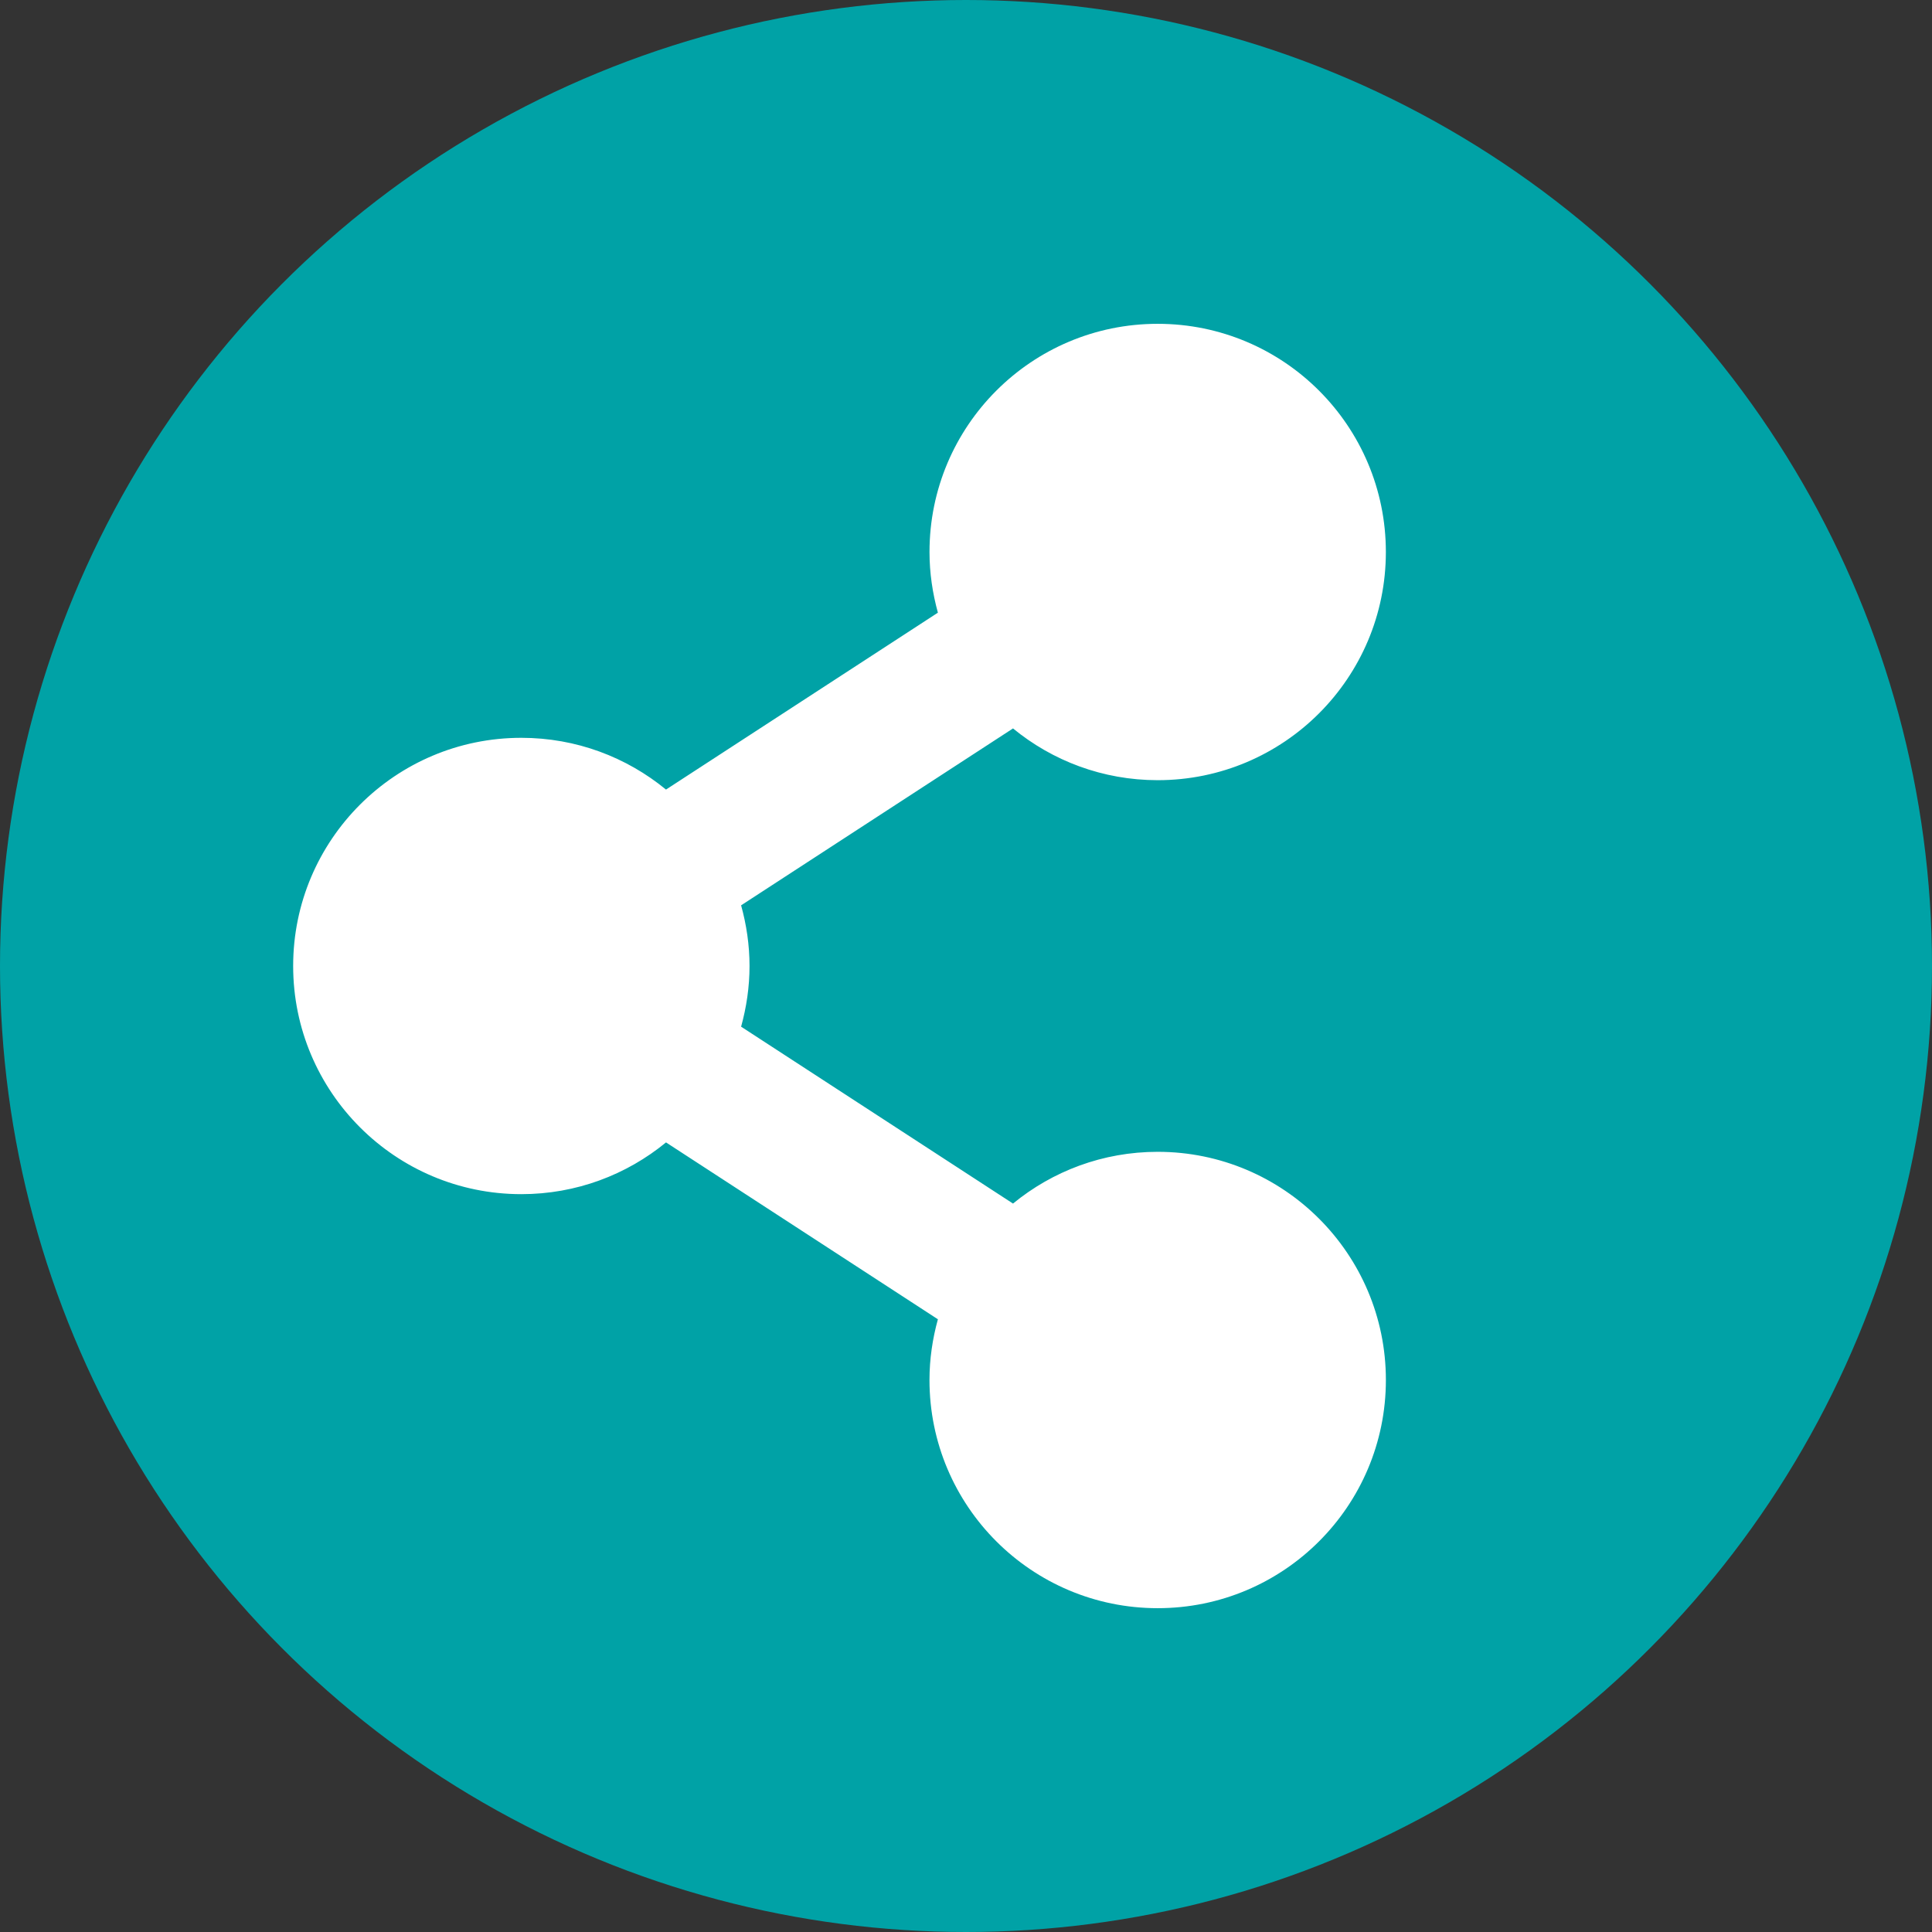
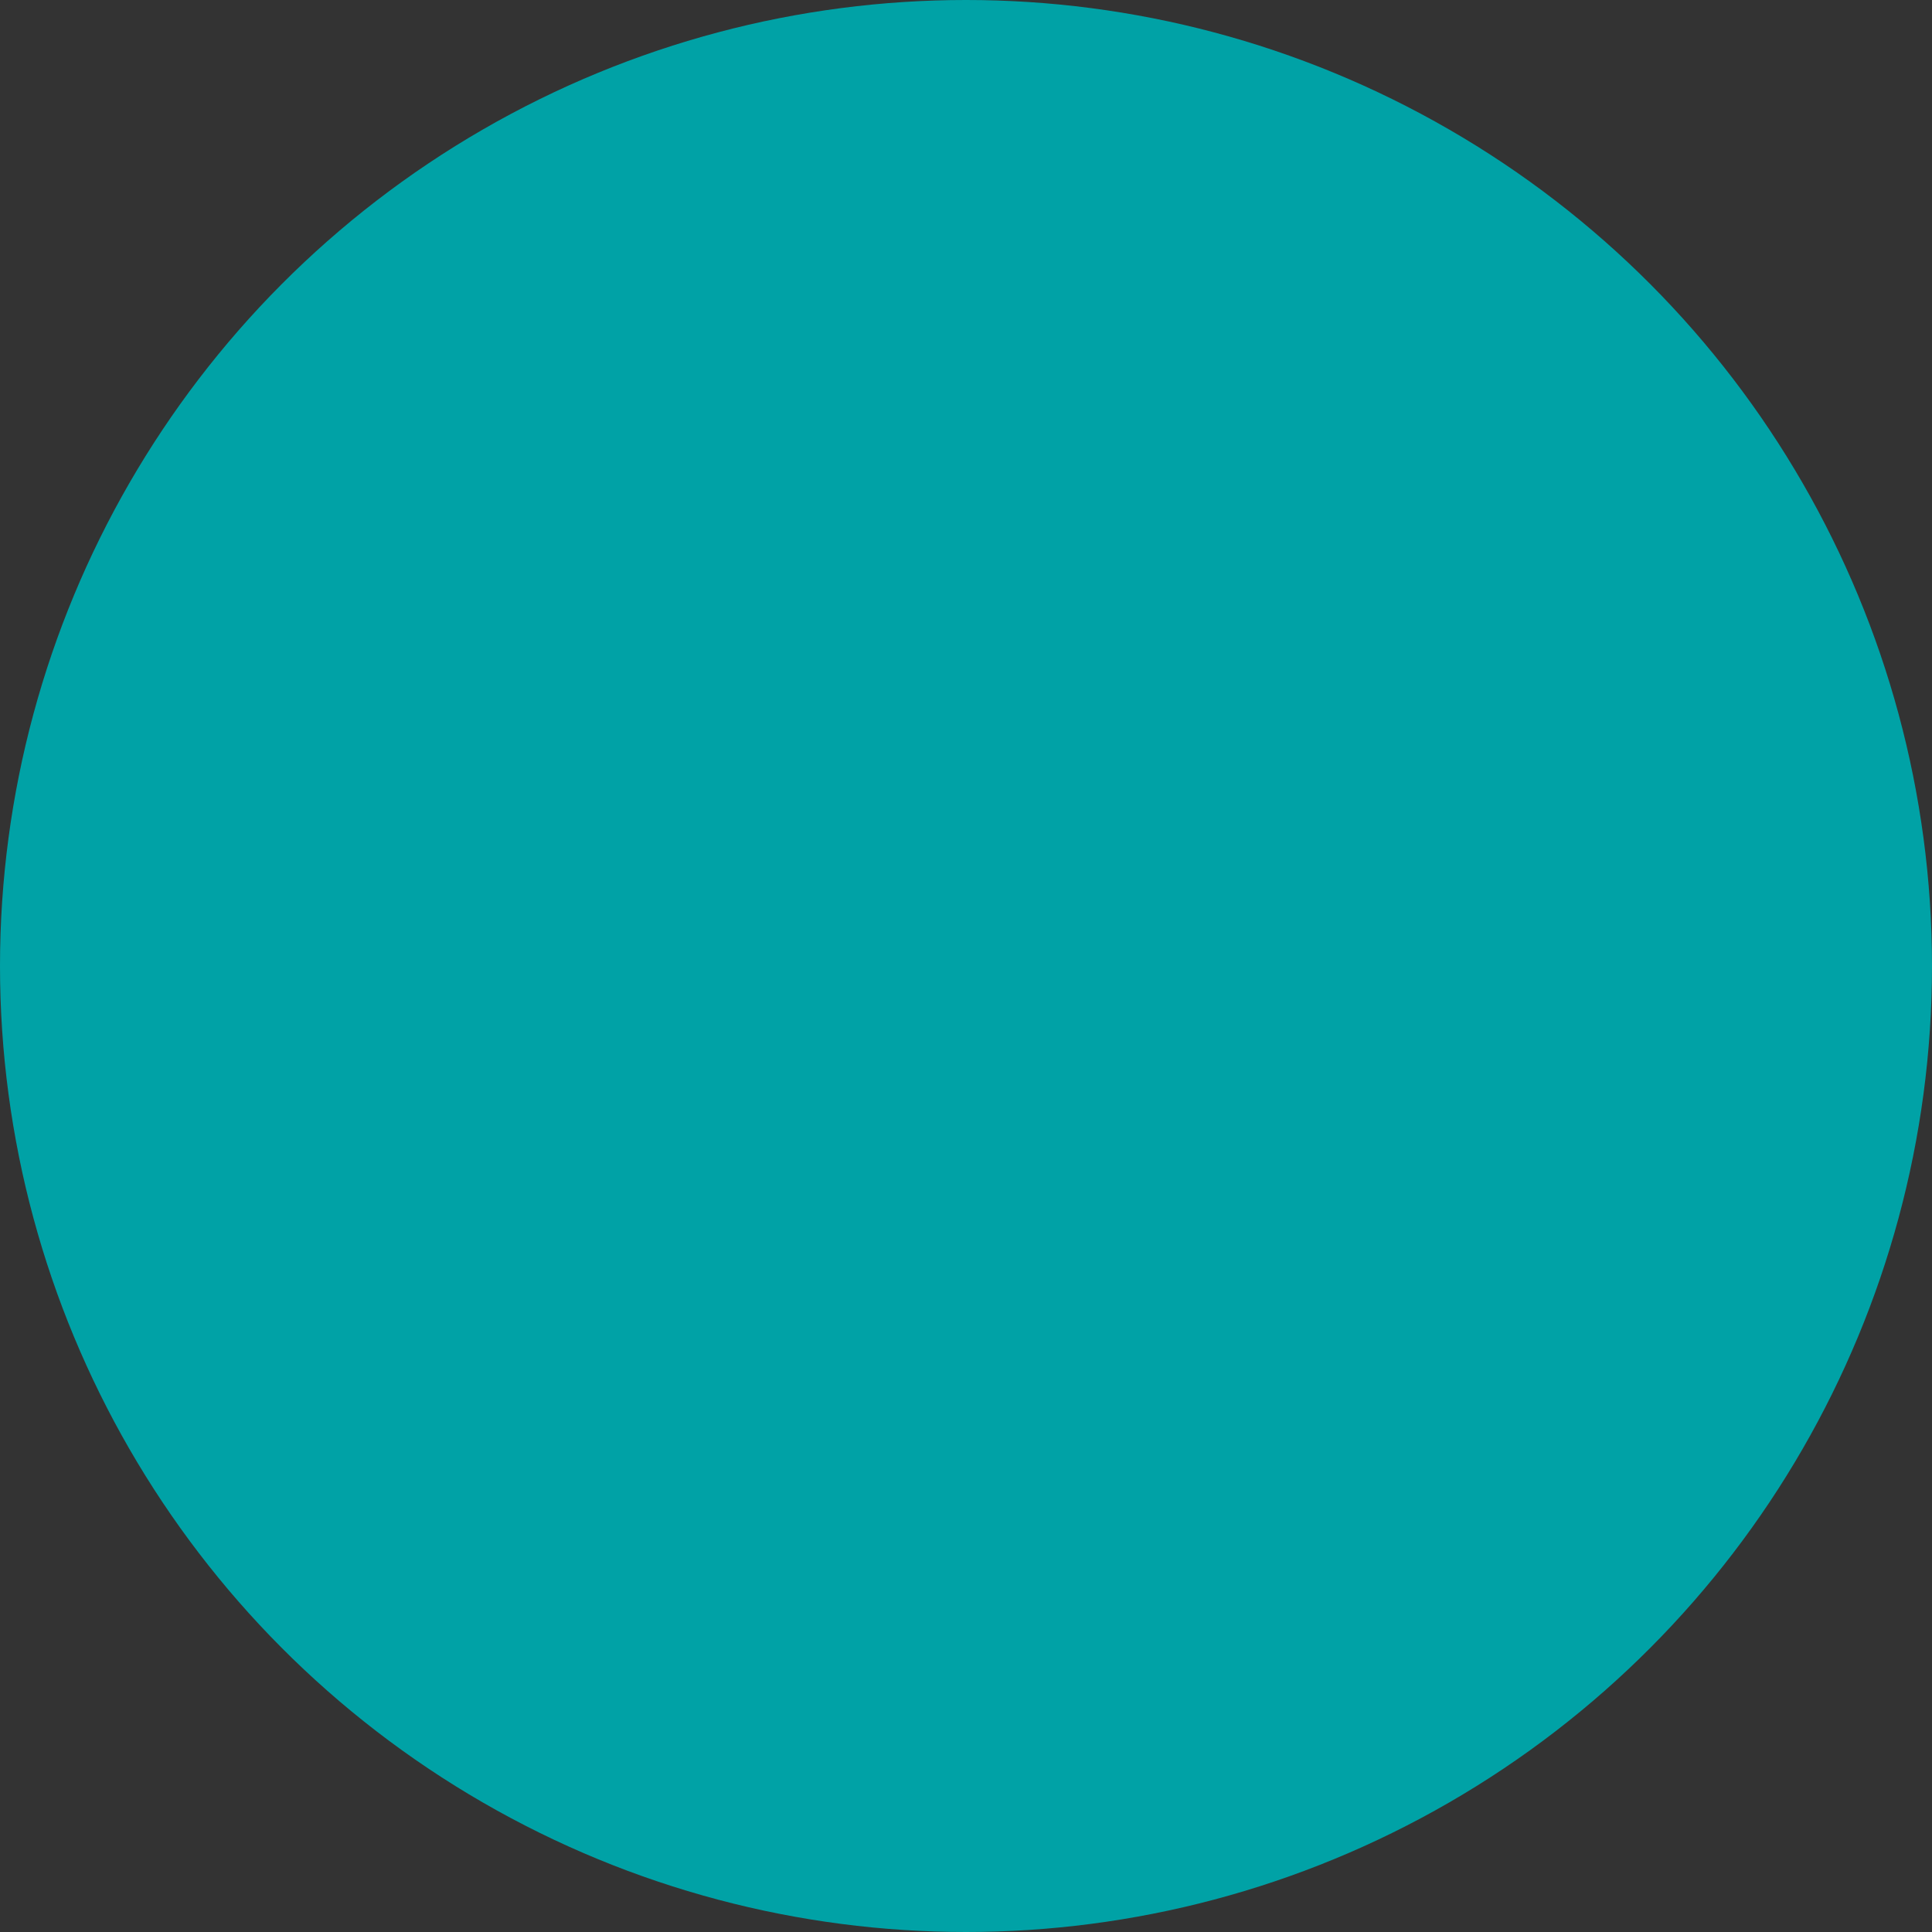
<svg xmlns="http://www.w3.org/2000/svg" version="1.1" id="Ebene_1" x="0px" y="0px" width="84px" height="84px" viewBox="0 0 84 84" enable-background="new 0 0 84 84" xml:space="preserve">
  <rect x="0" y="0" width="84" height="84" fill="#333333" stroke="none" />
  <circle fill="#00A2A6" cx="42" cy="42" r="42" />
-   <path fill="#FFFFFF" d="M50.334,50.079c-2.388,0-4.578,0.845-6.29,2.25l-11.822-7.691c0.232-0.841,0.366-1.723,0.366-2.638  c0-0.915-0.134-1.796-0.366-2.638l11.822-7.691c1.712,1.405,3.901,2.25,6.29,2.25c5.48,0,9.921-4.442,9.921-9.921  c0-5.479-4.44-9.921-9.921-9.921S40.413,18.521,40.413,24c0,0.915,0.134,1.797,0.365,2.638l-11.822,7.691  c-1.712-1.405-3.901-2.25-6.289-2.25c-5.479,0-9.921,4.442-9.921,9.92c0,5.479,4.442,9.921,9.921,9.921  c2.388,0,4.578-0.845,6.29-2.25l11.821,7.69c-0.232,0.842-0.366,1.724-0.366,2.639c0,5.48,4.442,9.922,9.922,9.922  S60.256,65.48,60.256,60C60.256,54.521,55.813,50.079,50.334,50.079z" />
</svg>